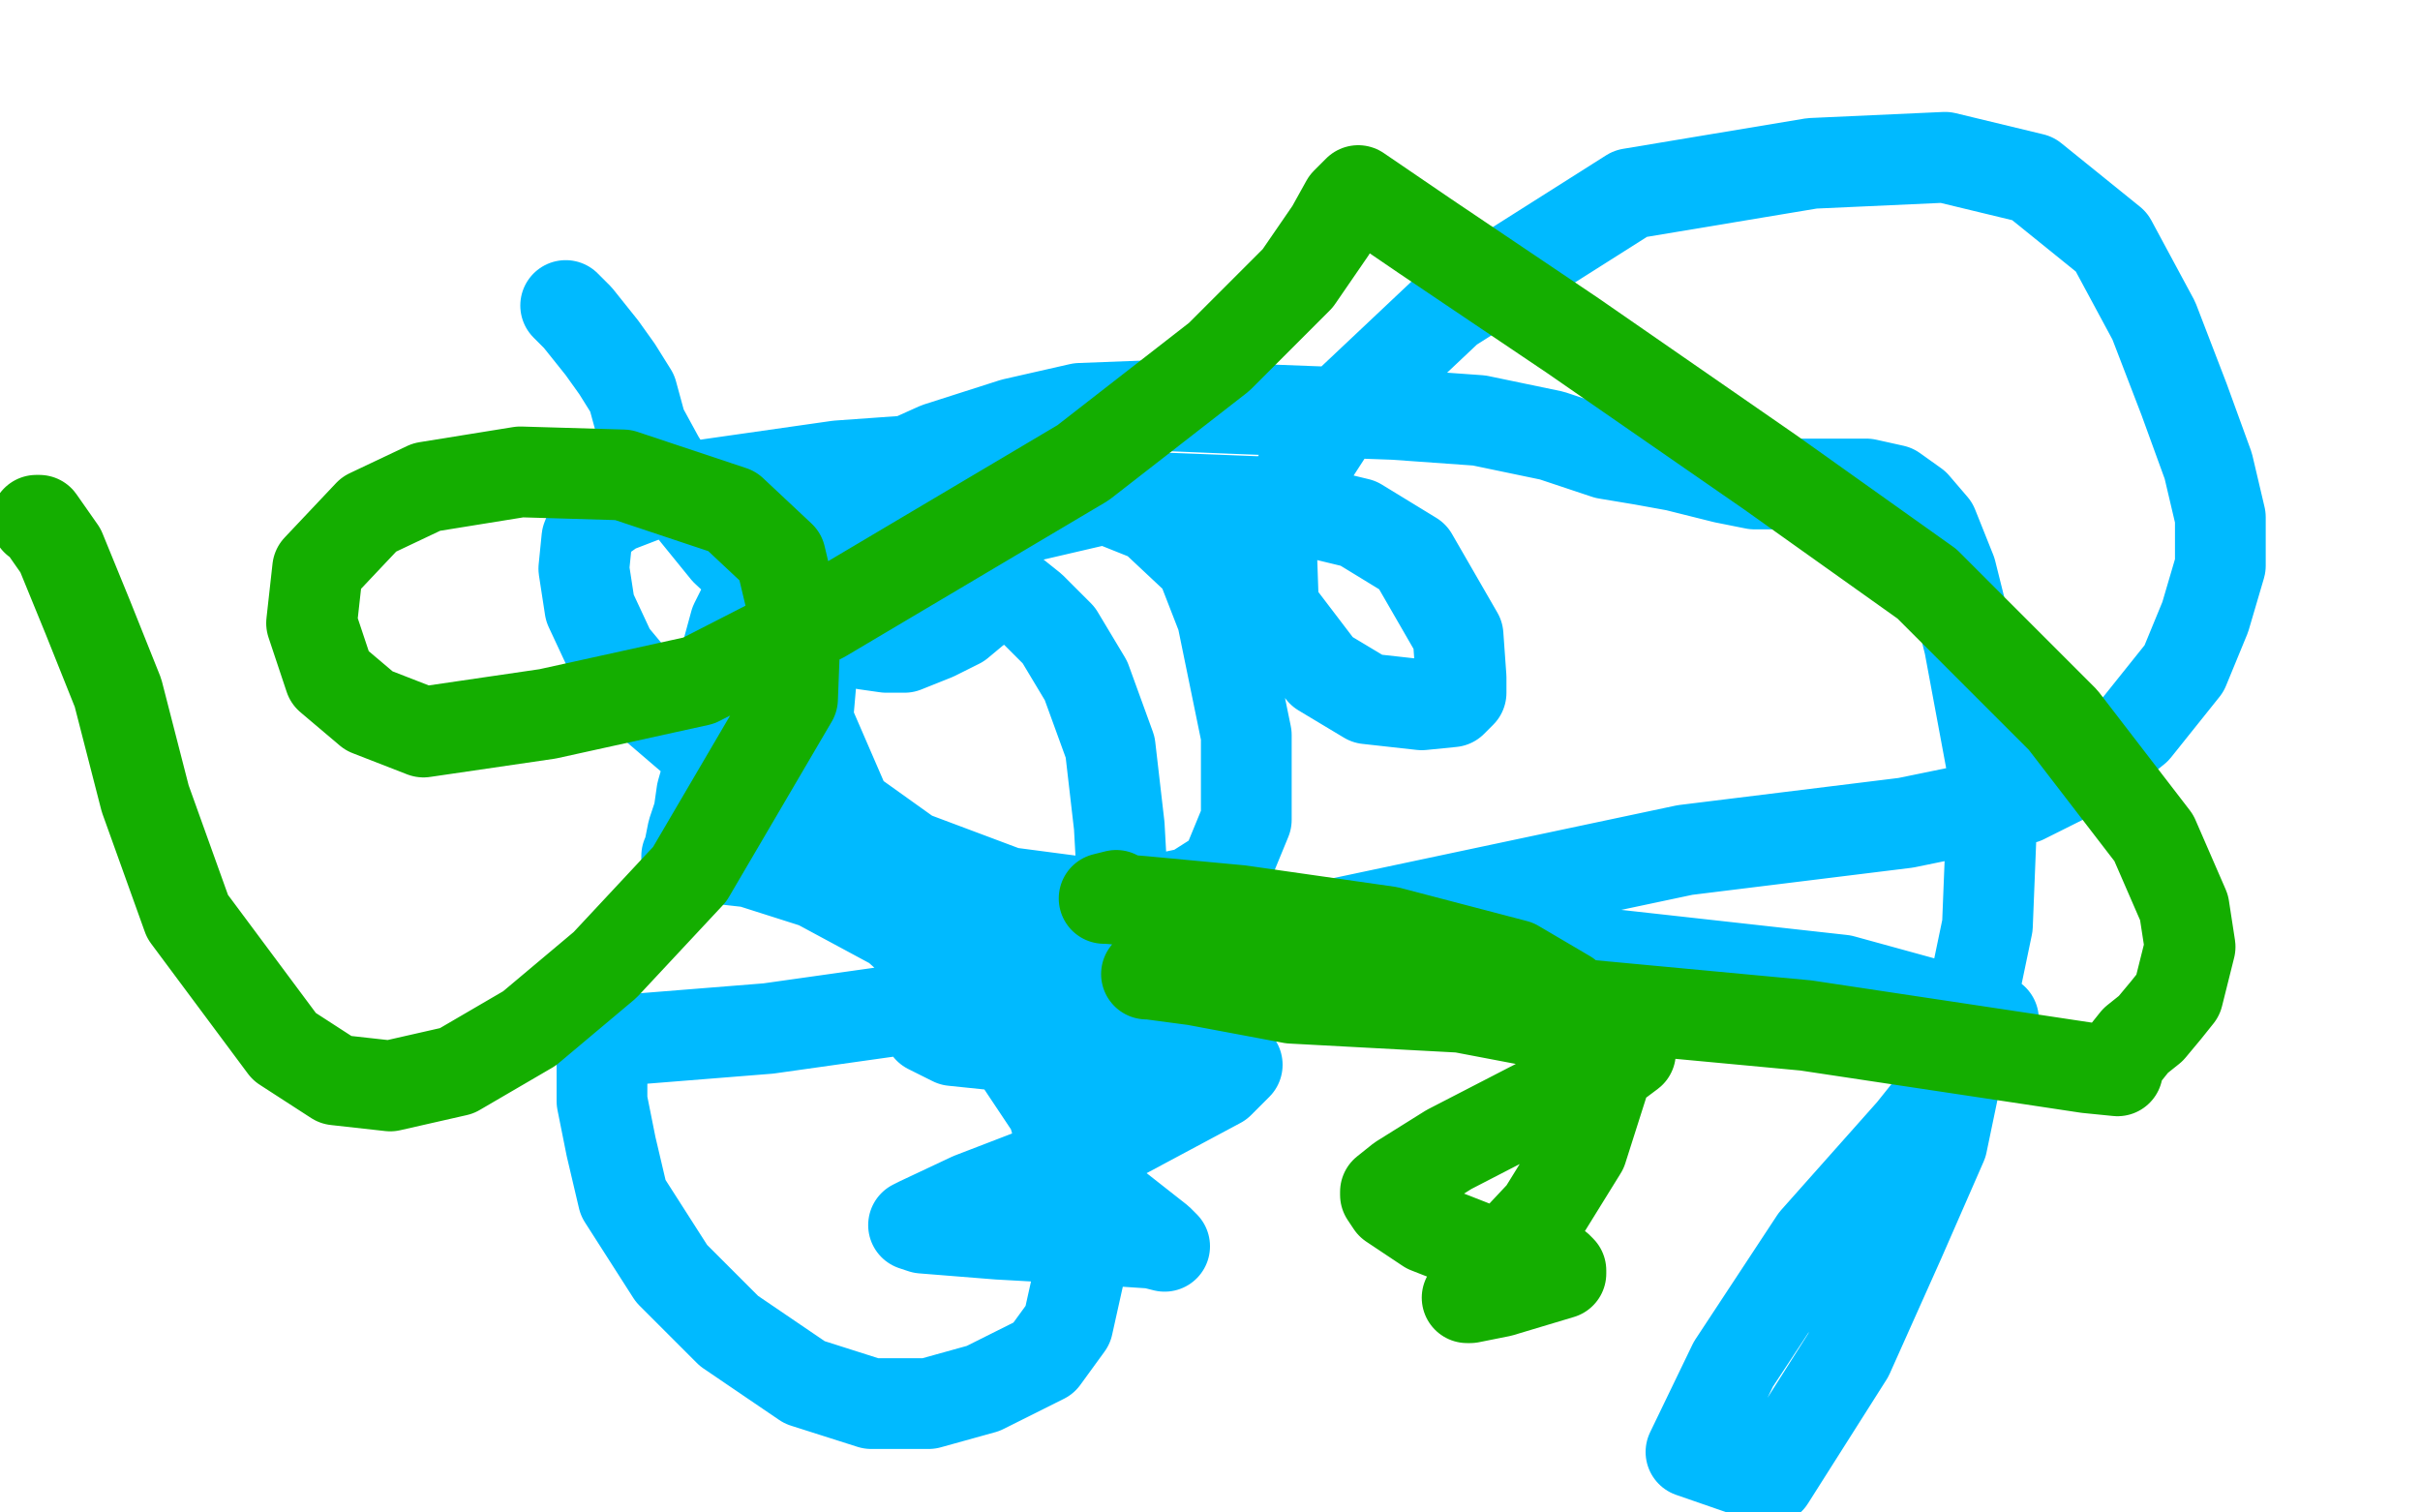
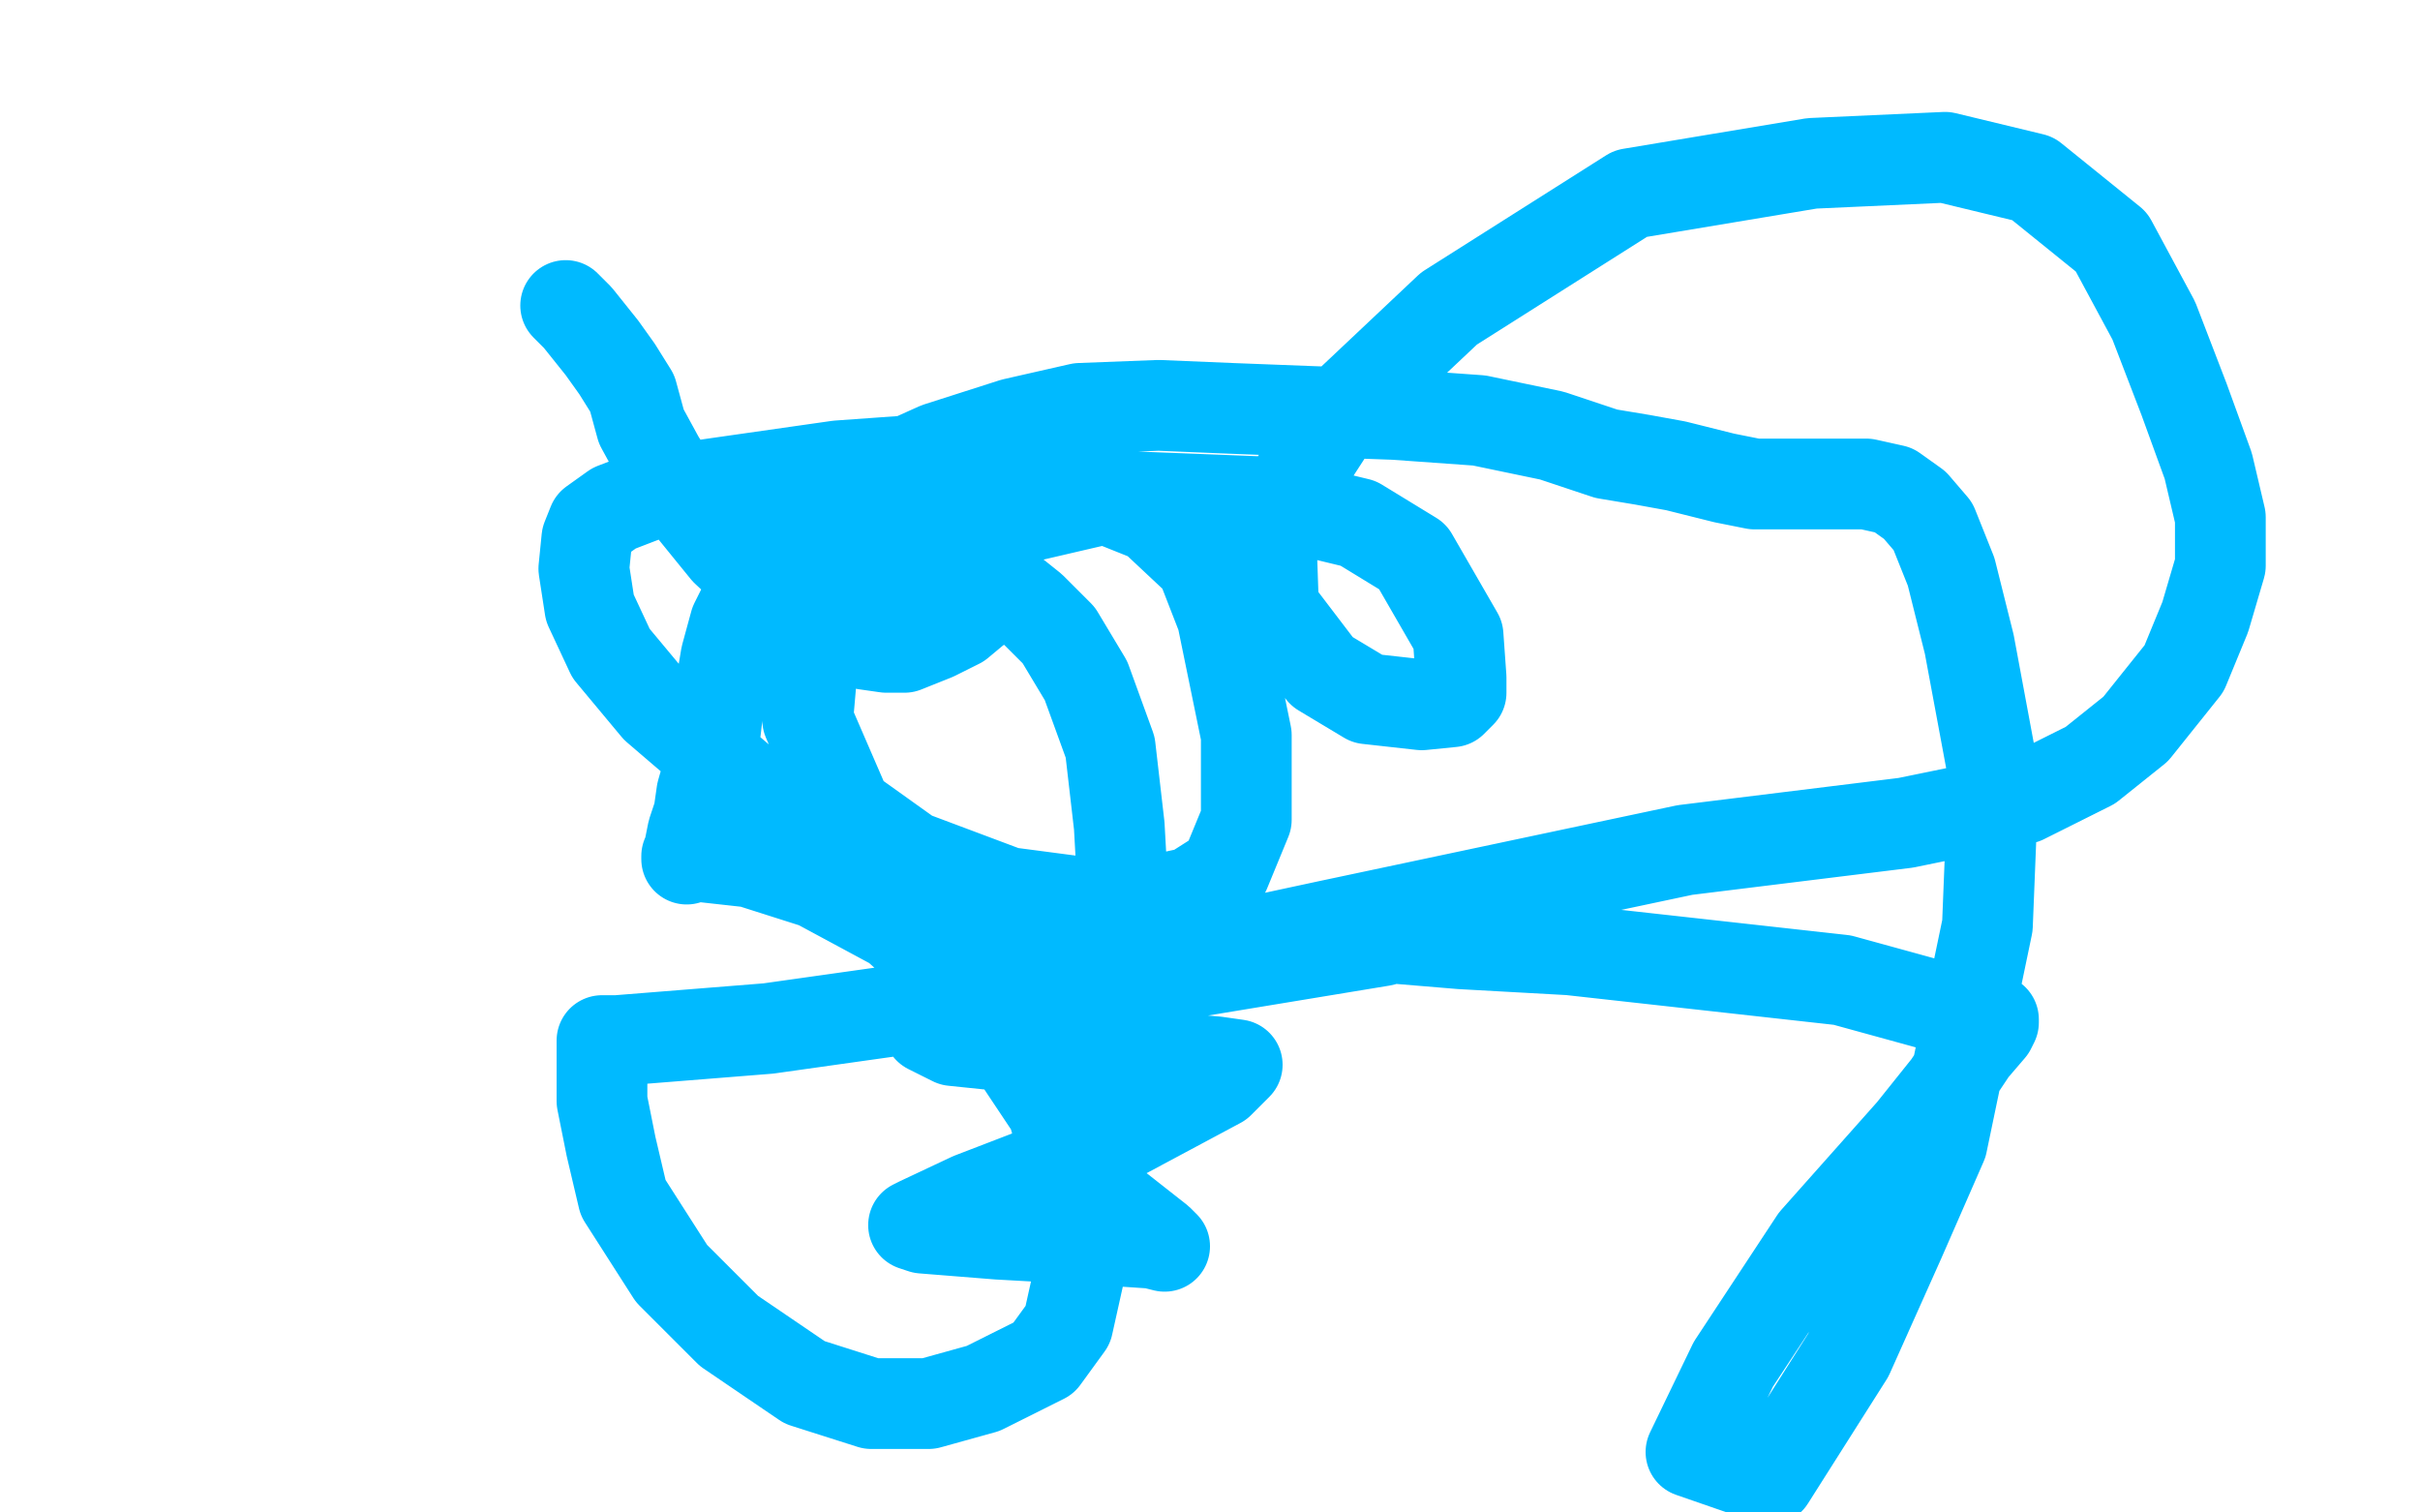
<svg xmlns="http://www.w3.org/2000/svg" width="800" height="500" version="1.1" style="stroke-antialiasing: false">
  <desc>This SVG has been created on https://colorillo.com/</desc>
  <rect x="0" y="0" width="800" height="500" style="fill: rgb(255,255,255); stroke-width:0" />
  <polyline points="187,101 191,105 191,105 199,115 199,115 204,122 204,122 209,130 209,130 212,141 212,141 218,152 218,152 227,166 227,166 240,182 255,196 269,207 286,213 293,214 299,214 309,210 317,206 323,201 330,197 334,197 336,197 341,201 350,210 359,225 367,247 370,273 371,291 369,303 363,310 350,316 342,317 336,317 324,311 306,303 285,288 252,264 217,234 202,216 195,201 193,188 194,178 196,173 203,168 216,163 235,160 277,154 305,152 333,155 361,163 381,171 397,186 404,204 412,243 412,271 405,288 394,295 371,300 333,295 301,283 280,268 267,238 269,215 284,196 302,181 326,174 369,164 420,166 449,173 467,184 482,210 483,224 483,229 480,232 470,233 452,231 437,222 421,201 420,172 444,135 479,102 539,64 599,54 643,52 672,59 698,80 712,106 722,132 730,154 734,171 734,187 729,204 722,221 706,241 691,253 669,264 630,272 557,281 439,306 332,329 254,340 204,344 200,344 199,344 199,346 199,354 199,364 202,379 206,396 222,421 241,440 266,457 288,464 307,464 325,459 345,449 353,438 357,420 357,399 348,367 324,331 296,306 270,292 248,285 230,283 227,283 227,284 228,280 229,275 231,269 232,262 234,255 236,246 238,229 240,217 243,206 249,194 257,183 271,170 290,157 310,148 335,140 357,135 383,134 407,135 433,136 461,137 489,139 513,144 531,150 543,152 554,154 562,156 570,158 580,160 591,160 607,160 617,160 626,162 633,167 639,174 645,189 651,213 659,256 657,306 642,378 628,410 611,448 585,489 559,480 573,451 600,410 632,374 644,359 652,347 658,340 659,338 659,337 649,335 609,324 519,314 483,312 459,310 449,310 452,309 458,306 477,304 486,303 482,304 457,311 354,328 315,336 307,340 315,344 344,347 378,349 402,351 409,352 403,358 360,381 321,396 304,404 302,405 305,406 330,408 366,410 381,411 385,412 383,410 369,399 362,392 355,385 354,379 354,376" style="fill: none; stroke: #00baff; stroke-width: 30; stroke-linejoin: round; stroke-linecap: round; stroke-antialiasing: false; stroke-antialias: 0; opacity: 1.0" />
-   <polyline points="12,172 13,172 13,172 20,182 20,182 29,204 29,204 39,229 39,229 48,264 48,264 62,303 62,303 94,346 94,346 111,357 129,359 151,354 175,340 200,319 228,289 262,231 263,205 258,184 242,169 206,157 172,156 141,161 122,170 105,188 103,206 109,224 122,235 140,242 181,236 231,225 272,204 358,153 403,118 429,92 440,76 445,67 448,64 449,63 471,78 520,111 585,156 637,193 682,238 712,277 722,300 724,313 720,329 716,334 711,340 706,344 702,349 700,353 700,354 690,353 597,339 490,329 405,324 382,322 379,322 380,322 395,324 427,330 483,333 525,341 538,347 539,348 531,354 510,364 479,380 463,390 458,394 458,395 460,398 472,406 495,415 507,418 515,419 516,420 516,421 496,427 486,429 485,429 495,417 510,401 523,380 530,358 526,339 518,329 501,319 459,308 410,301 378,298 366,297 365,297 369,296" style="fill: none; stroke: #14ae00; stroke-width: 30; stroke-linejoin: round; stroke-linecap: round; stroke-antialiasing: false; stroke-antialias: 0; opacity: 1.0" />
</svg>